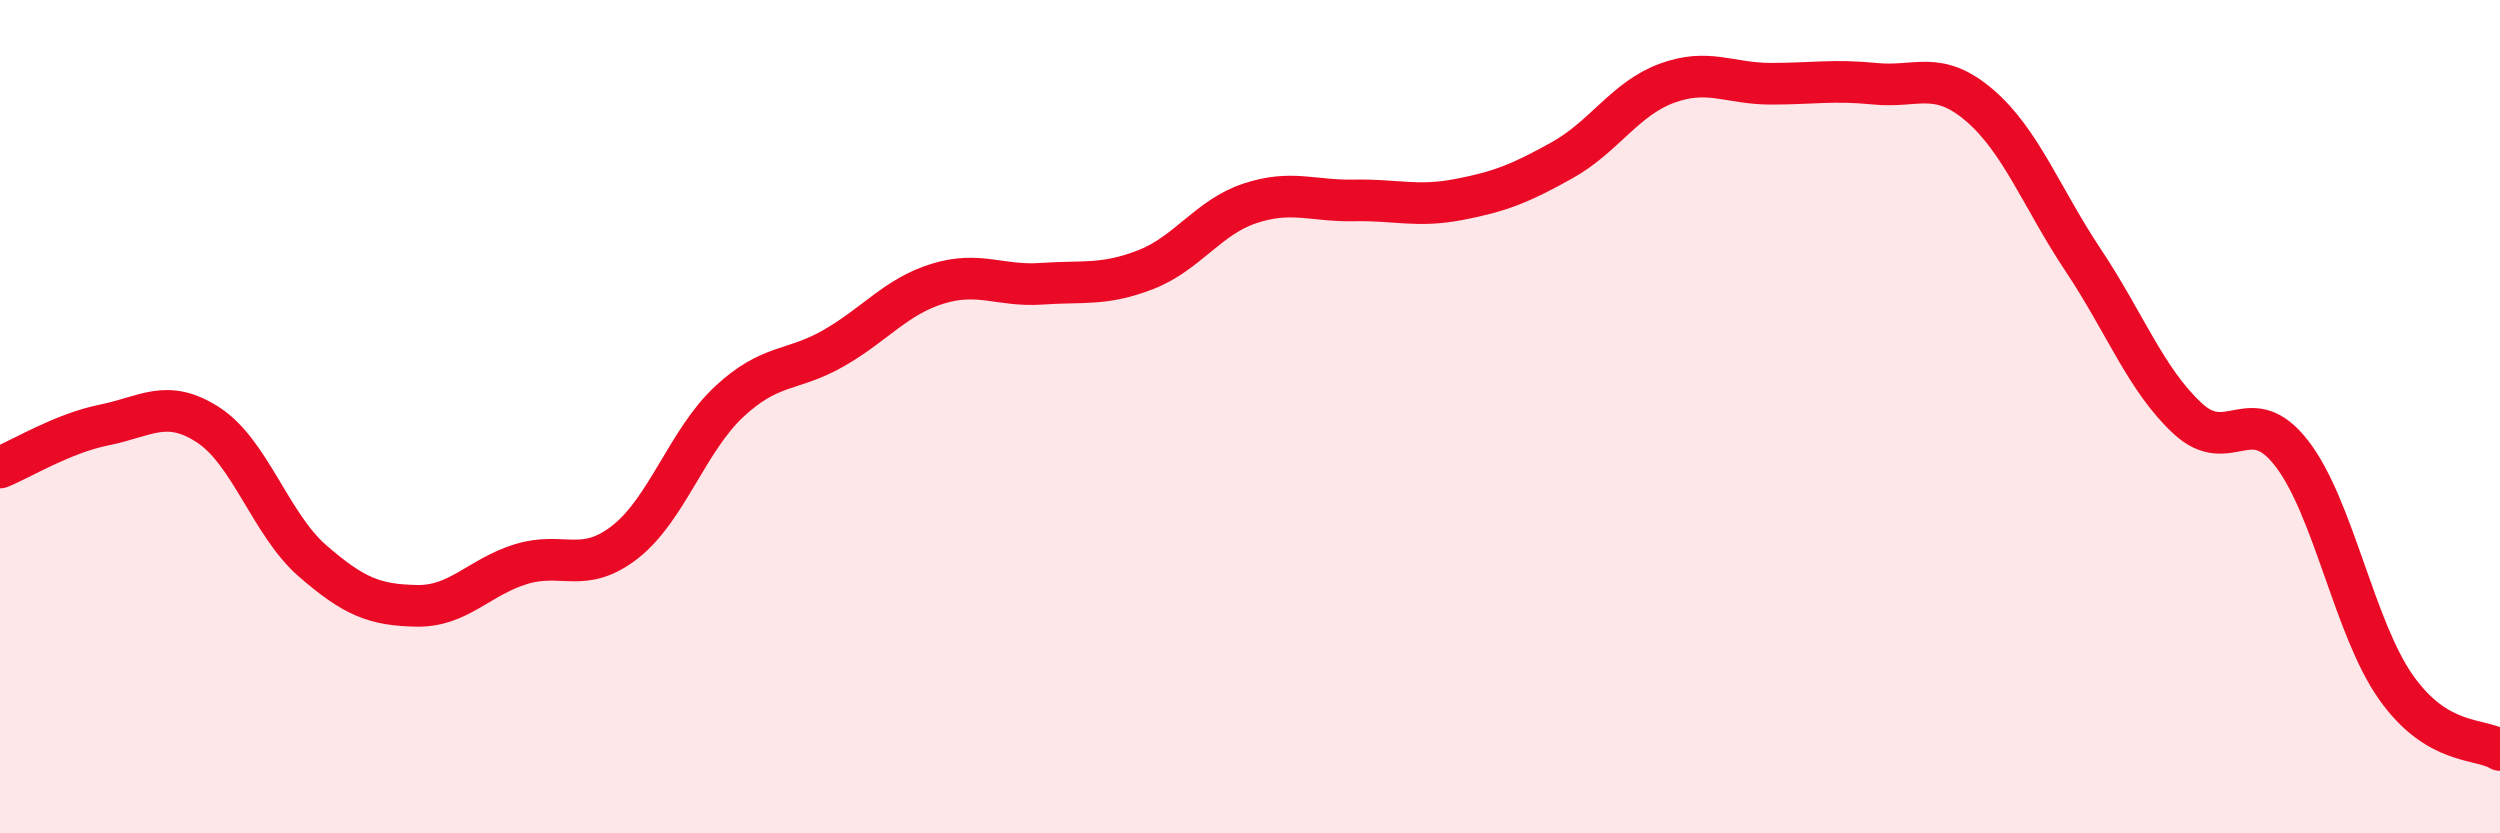
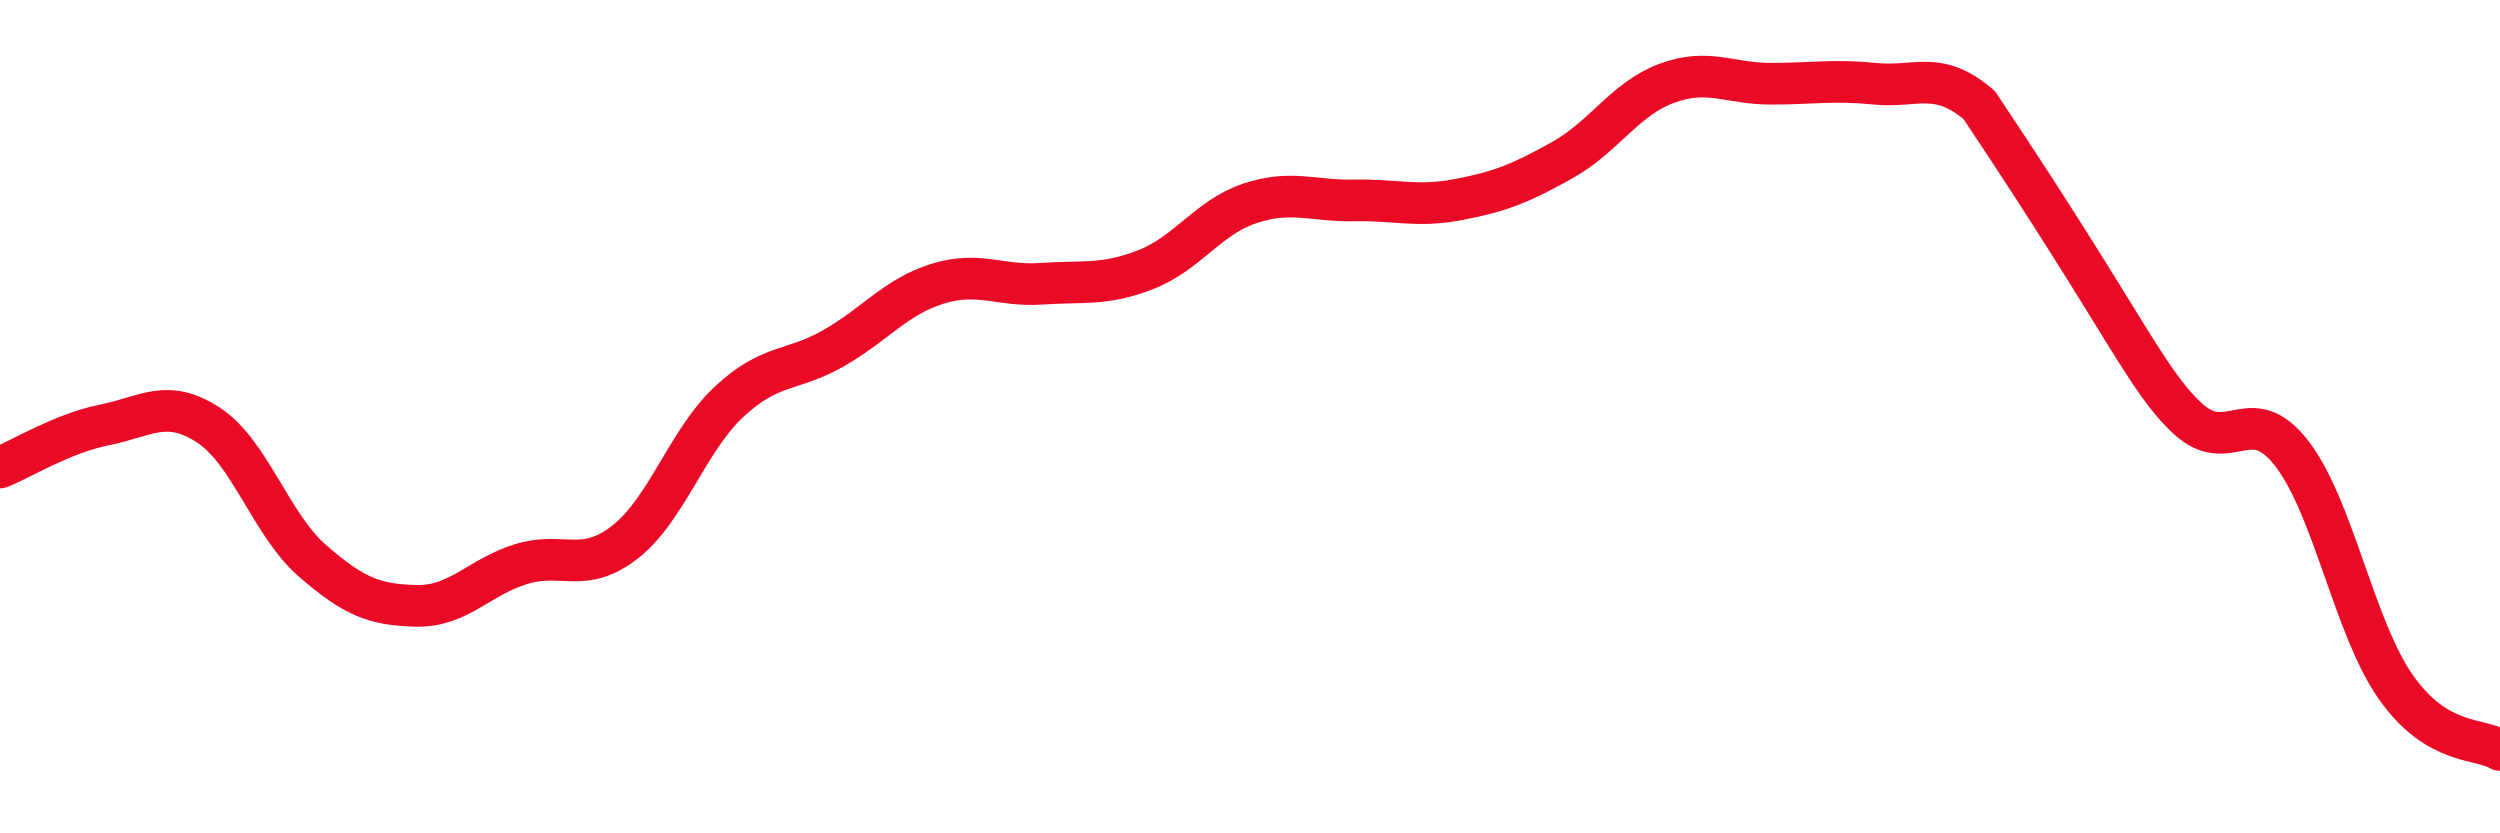
<svg xmlns="http://www.w3.org/2000/svg" width="60" height="20" viewBox="0 0 60 20">
-   <path d="M 0,11.22 C 0.5,11.02 1.5,10.4 2.5,10.2 C 3.5,10 4,9.55 5,10.2 C 6,10.85 6.5,12.59 7.5,13.46 C 8.5,14.33 9,14.52 10,14.54 C 11,14.56 11.5,13.85 12.5,13.54 C 13.5,13.23 14,13.79 15,13.01 C 16,12.23 16.5,10.57 17.5,9.64 C 18.5,8.71 19,8.93 20,8.36 C 21,7.79 21.5,7.12 22.5,6.81 C 23.5,6.5 24,6.88 25,6.81 C 26,6.74 26.5,6.86 27.5,6.47 C 28.5,6.08 29,5.21 30,4.88 C 31,4.55 31.5,4.83 32.5,4.81 C 33.5,4.79 34,4.98 35,4.79 C 36,4.6 36.5,4.4 37.5,3.84 C 38.5,3.28 39,2.37 40,2 C 41,1.63 41.5,2.01 42.5,2.01 C 43.5,2.01 44,1.91 45,2.01 C 46,2.11 46.5,1.67 47.5,2.52 C 48.5,3.37 49,4.75 50,6.25 C 51,7.75 51.5,9.11 52.5,10.04 C 53.5,10.97 54,9.59 55,10.88 C 56,12.17 56.5,15.07 57.5,16.49 C 58.5,17.91 59.5,17.7 60,18L60 20L0 20Z" fill="#EB0A25" opacity="0.1" stroke-linecap="round" stroke-linejoin="round" />
-   <path d="M 0,11.22 C 0.5,11.02 1.5,10.4 2.5,10.2 C 3.5,10 4,9.55 5,10.2 C 6,10.85 6.5,12.59 7.5,13.46 C 8.5,14.33 9,14.52 10,14.54 C 11,14.56 11.5,13.85 12.5,13.54 C 13.5,13.23 14,13.79 15,13.01 C 16,12.23 16.5,10.57 17.5,9.64 C 18.5,8.71 19,8.93 20,8.36 C 21,7.79 21.5,7.12 22.5,6.81 C 23.5,6.5 24,6.88 25,6.81 C 26,6.74 26.5,6.86 27.5,6.47 C 28.5,6.08 29,5.21 30,4.88 C 31,4.55 31.5,4.83 32.5,4.81 C 33.5,4.79 34,4.98 35,4.79 C 36,4.6 36.5,4.4 37.5,3.84 C 38.5,3.28 39,2.37 40,2 C 41,1.63 41.5,2.01 42.5,2.01 C 43.5,2.01 44,1.91 45,2.01 C 46,2.11 46.5,1.67 47.5,2.52 C 48.5,3.37 49,4.75 50,6.25 C 51,7.75 51.5,9.11 52.5,10.04 C 53.5,10.97 54,9.59 55,10.88 C 56,12.17 56.5,15.07 57.5,16.49 C 58.5,17.91 59.5,17.7 60,18" stroke="#EB0A25" stroke-width="1" fill="none" stroke-linecap="round" stroke-linejoin="round" />
+   <path d="M 0,11.22 C 0.5,11.02 1.5,10.4 2.5,10.2 C 3.5,10 4,9.55 5,10.2 C 6,10.85 6.5,12.59 7.5,13.46 C 8.5,14.33 9,14.52 10,14.54 C 11,14.56 11.5,13.85 12.5,13.54 C 13.5,13.23 14,13.79 15,13.01 C 16,12.23 16.5,10.57 17.5,9.64 C 18.5,8.71 19,8.93 20,8.36 C 21,7.79 21.5,7.12 22.5,6.81 C 23.5,6.5 24,6.88 25,6.81 C 26,6.74 26.5,6.86 27.5,6.47 C 28.5,6.08 29,5.21 30,4.88 C 31,4.55 31.5,4.83 32.5,4.81 C 33.5,4.79 34,4.98 35,4.79 C 36,4.6 36.5,4.4 37.5,3.84 C 38.5,3.28 39,2.37 40,2 C 41,1.63 41.5,2.01 42.5,2.01 C 43.5,2.01 44,1.91 45,2.01 C 46,2.11 46.5,1.67 47.5,2.52 C 51,7.75 51.5,9.11 52.5,10.04 C 53.5,10.97 54,9.59 55,10.88 C 56,12.17 56.5,15.07 57.5,16.49 C 58.5,17.91 59.5,17.7 60,18" stroke="#EB0A25" stroke-width="1" fill="none" stroke-linecap="round" stroke-linejoin="round" />
</svg>